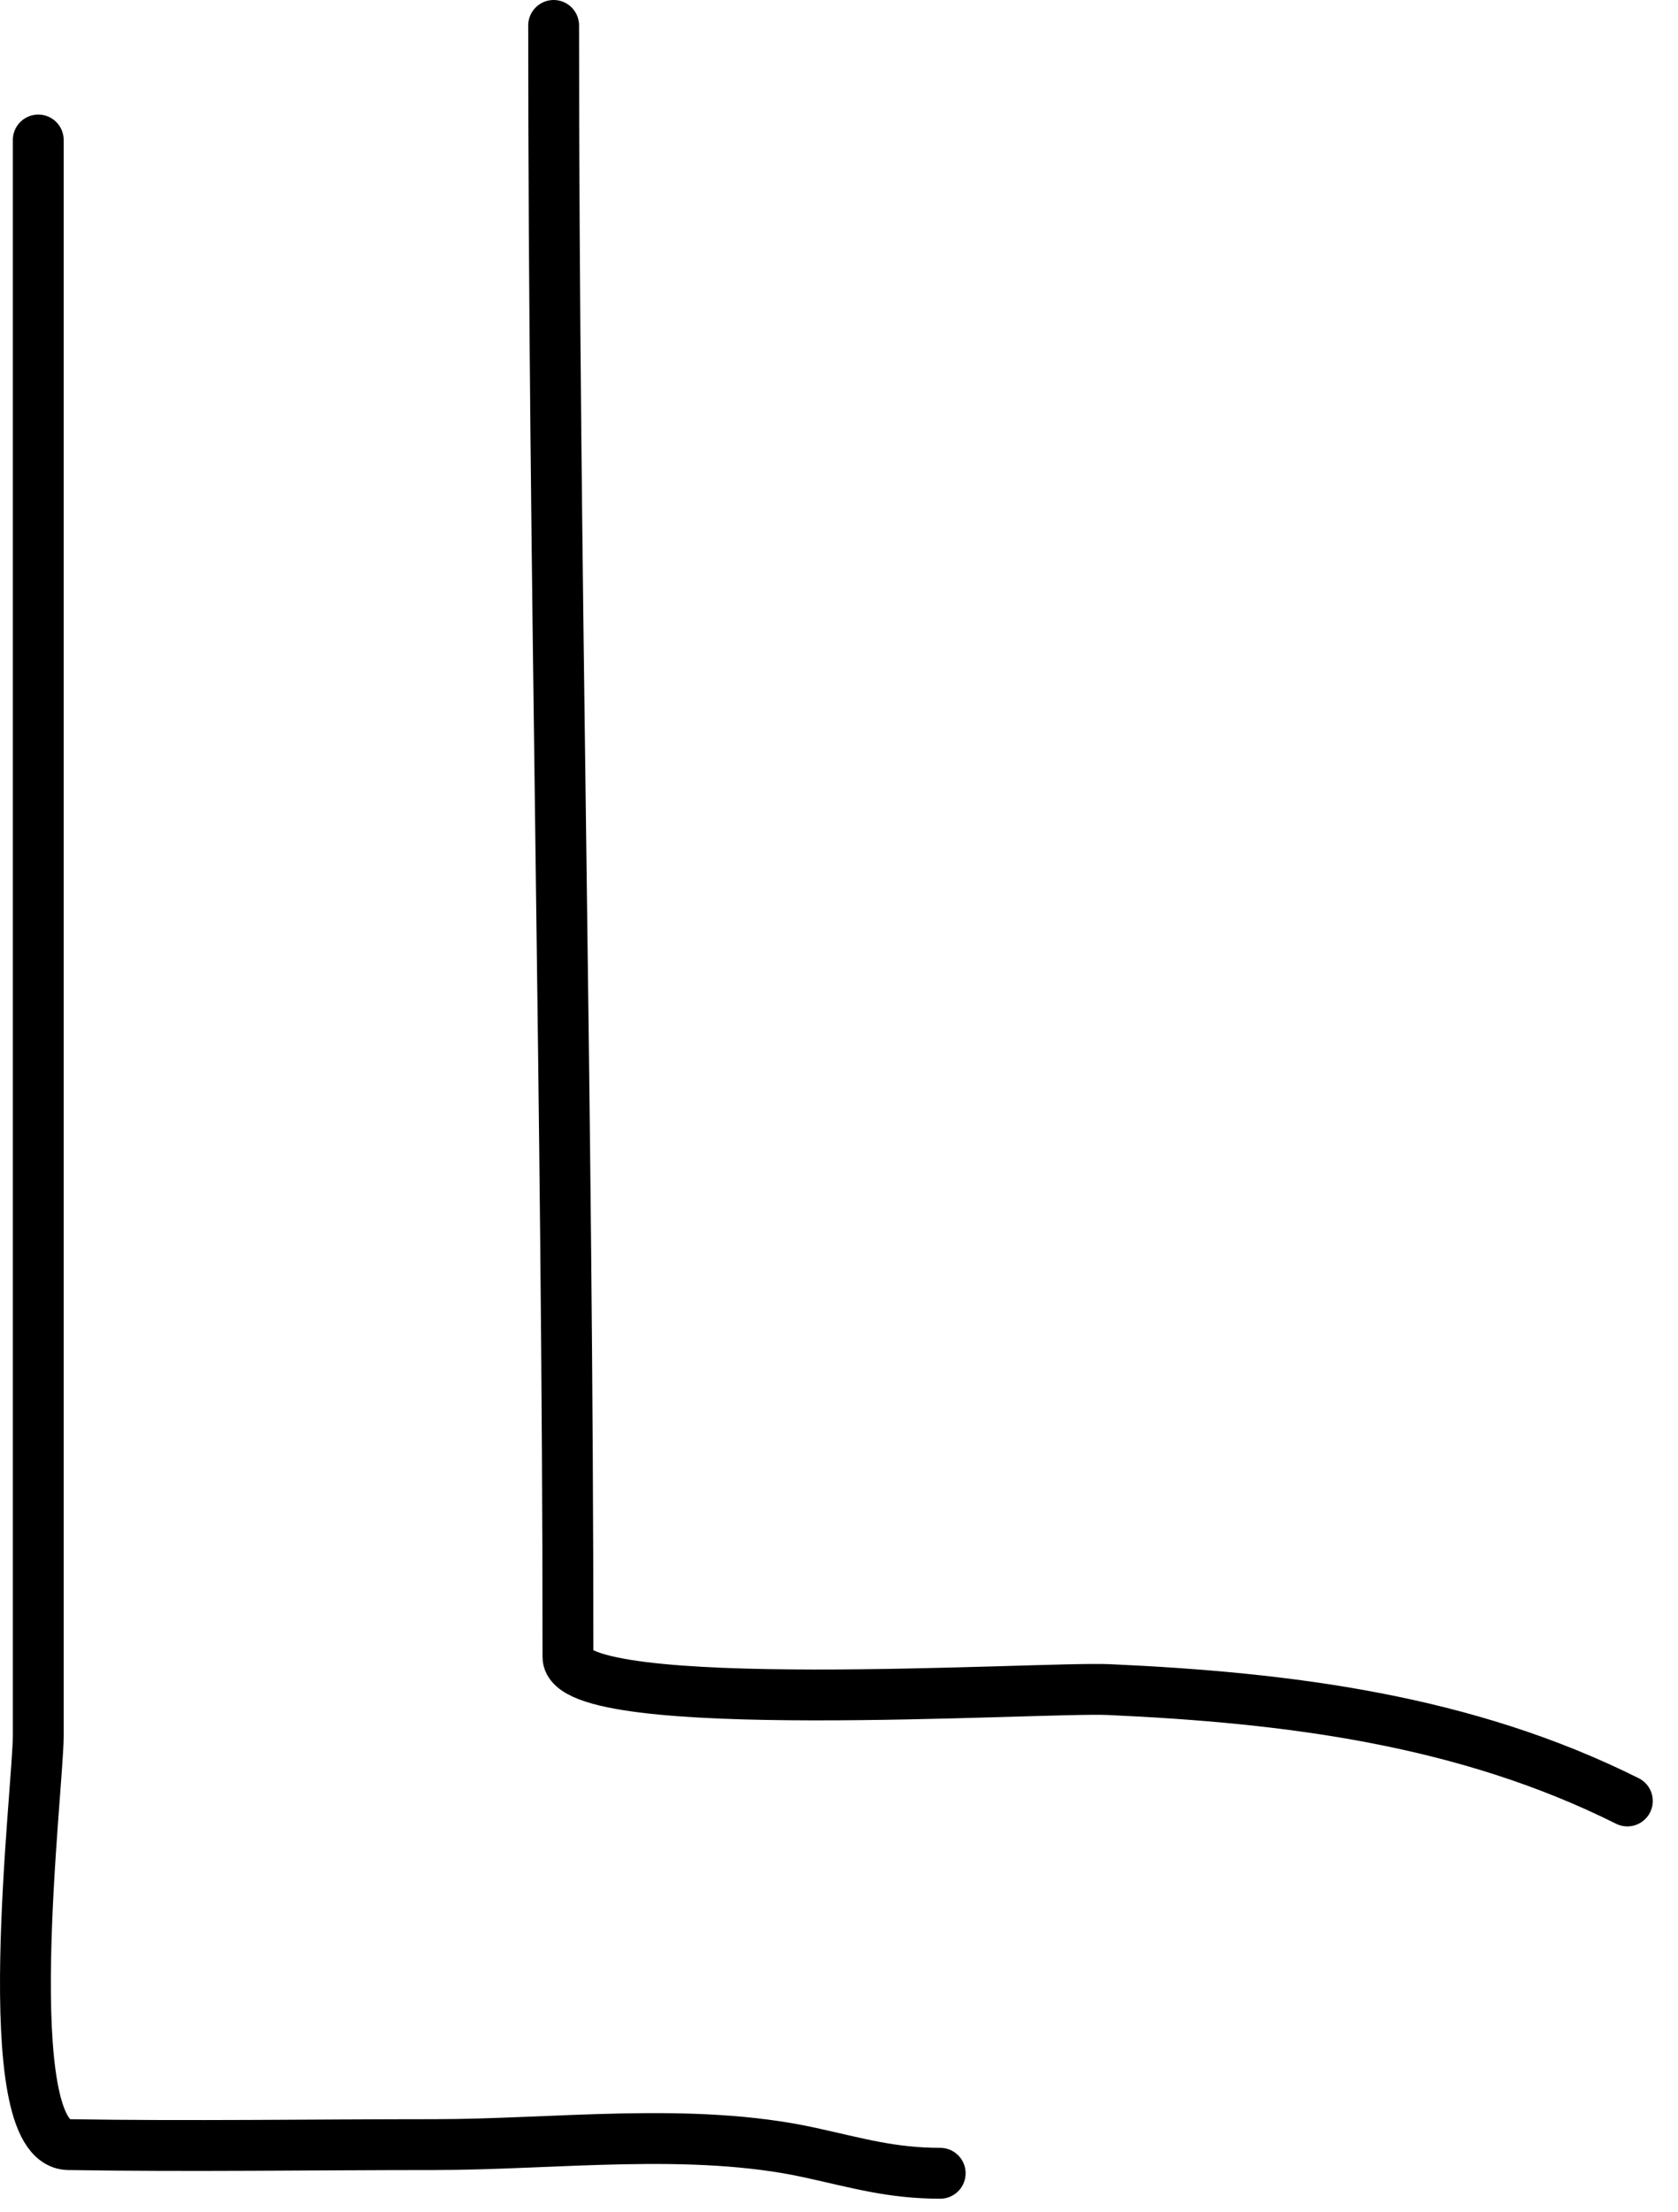
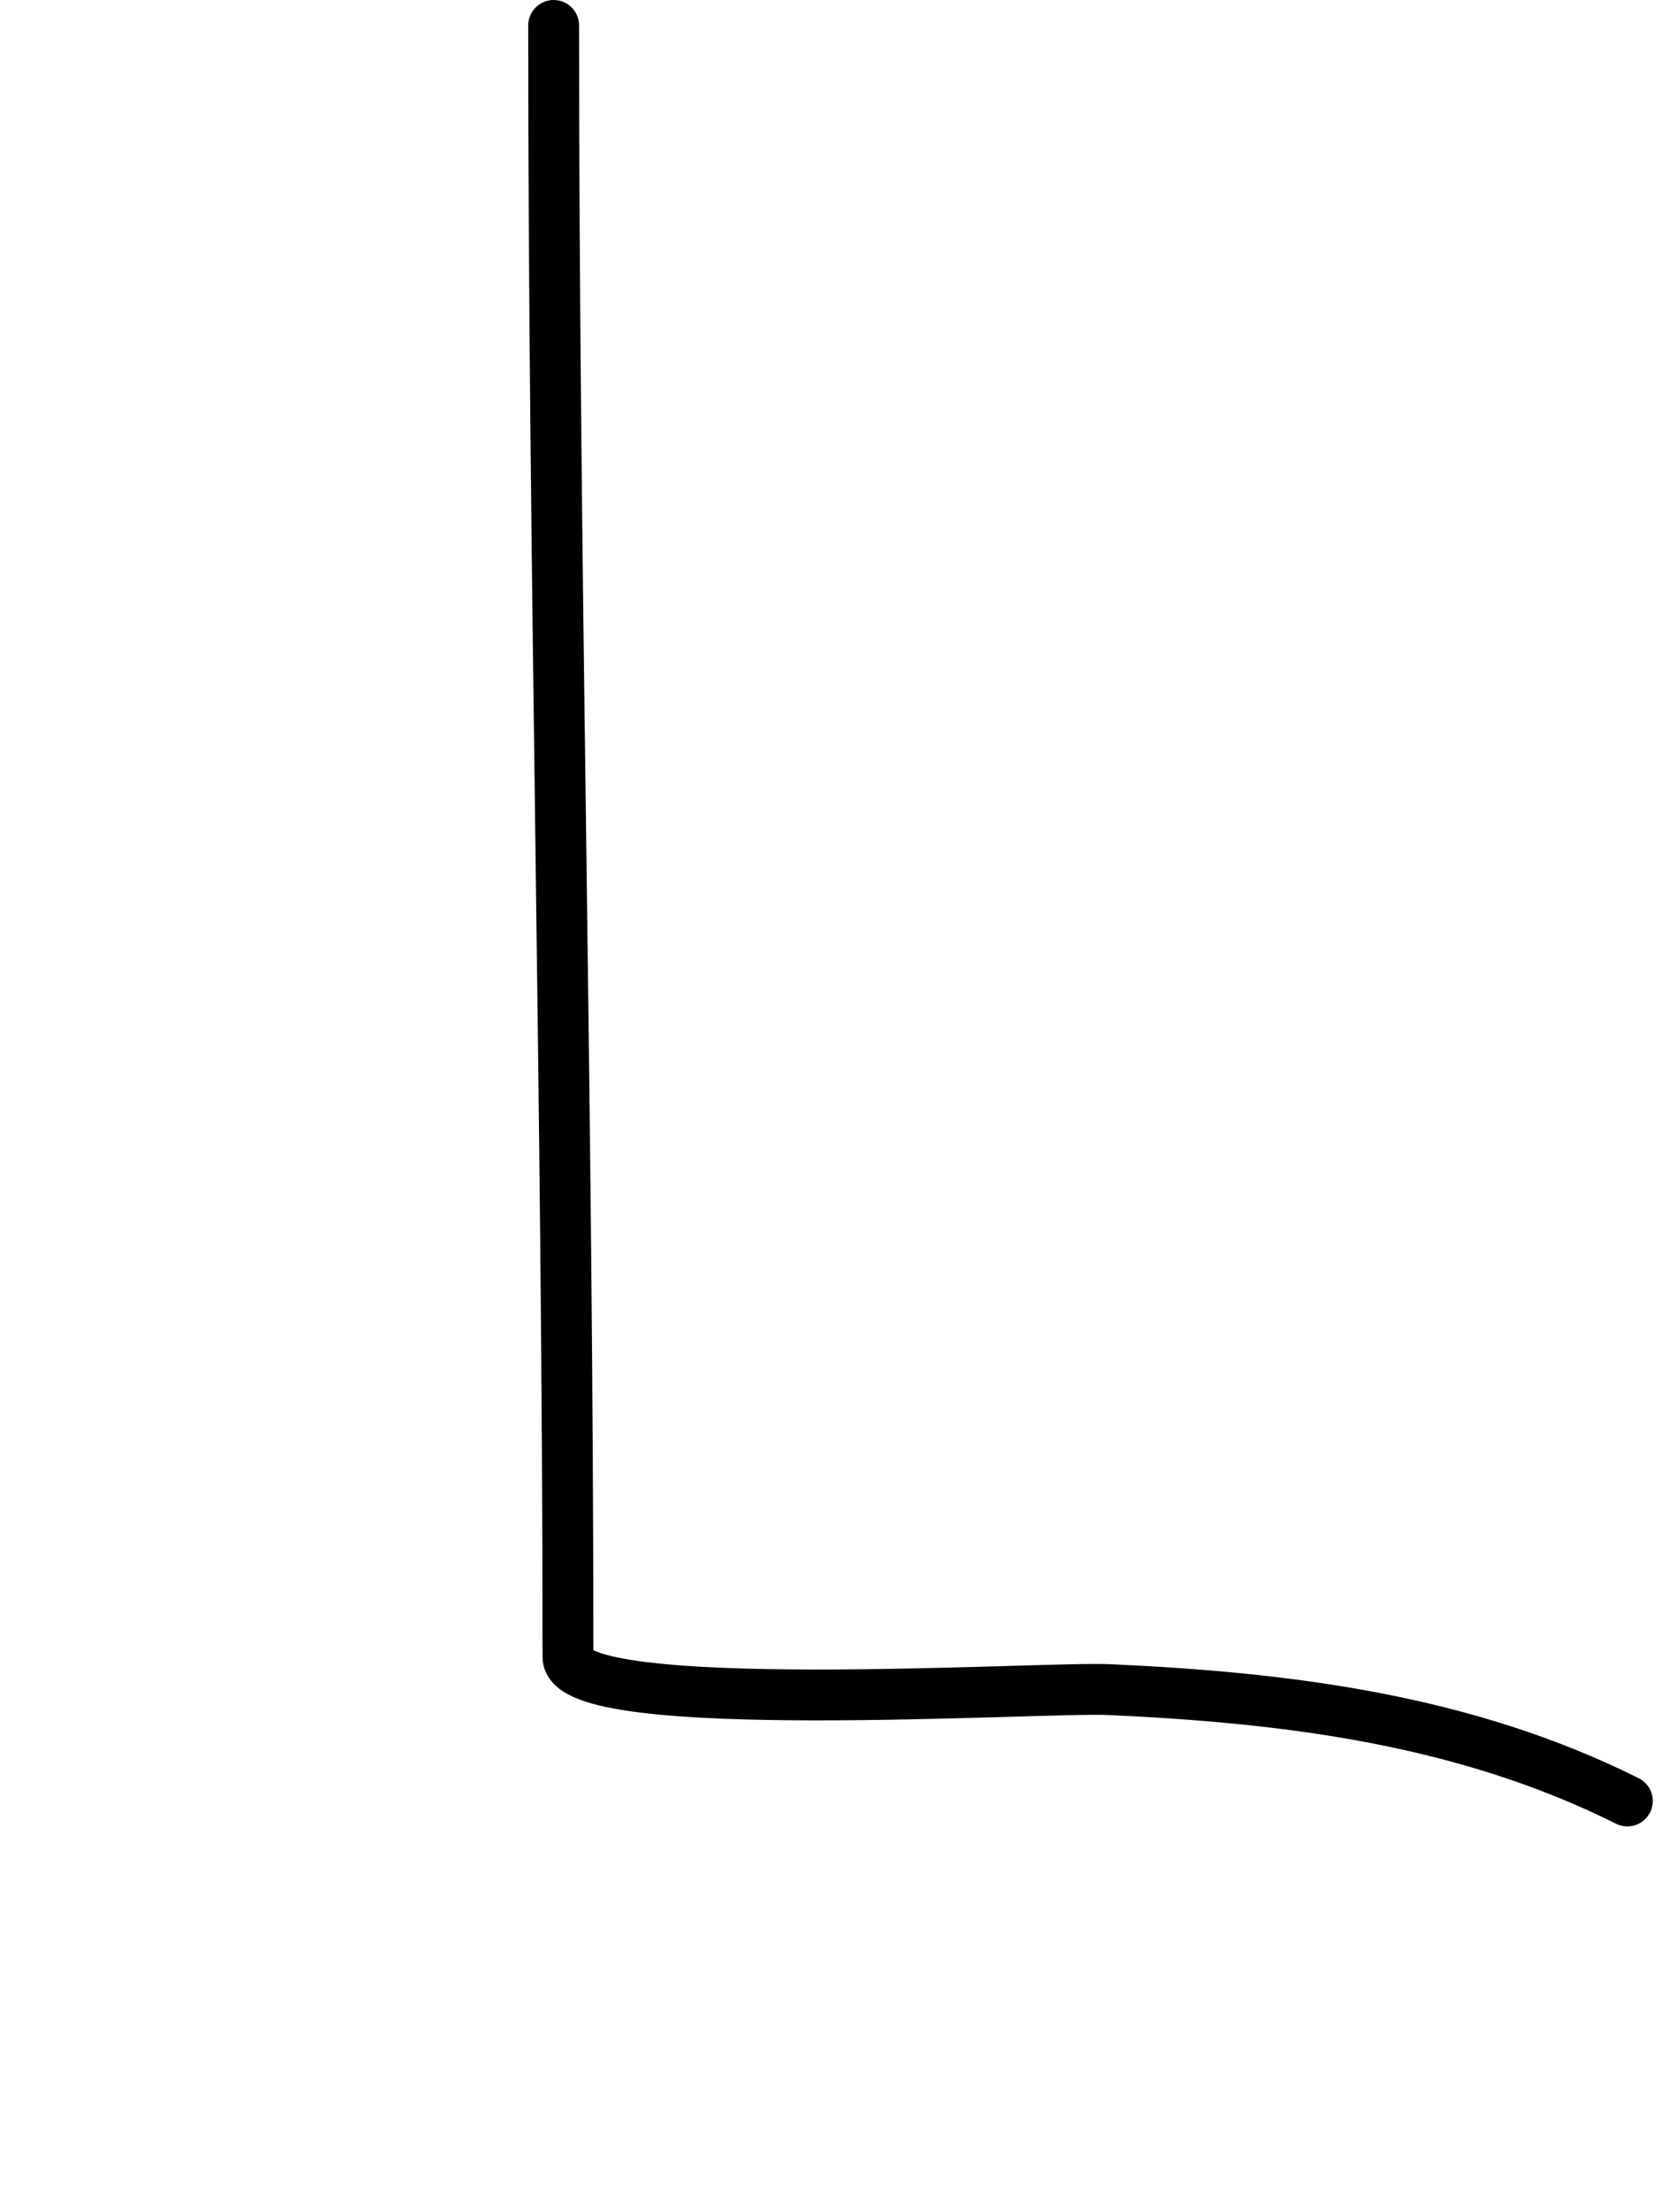
<svg xmlns="http://www.w3.org/2000/svg" viewBox="0 0 66.00 87.00" data-guides="{&quot;vertical&quot;:[],&quot;horizontal&quot;:[]}">
  <path fill="none" stroke="#000000" fill-opacity="1" stroke-width="2" stroke-opacity="1" stroke-linecap="round" stroke-linejoin="round" id="tSvg14399b680bc" title="Path 3" d="M21.776 1C21.776 22.393 22.339 43.77 22.339 65.162C22.339 67.552 40.959 66.325 43.612 66.444C50.676 66.762 57.634 67.637 64.008 70.824" />
-   <path fill="none" stroke="#000000" fill-opacity="1" stroke-width="2" stroke-opacity="1" stroke-linecap="round" stroke-linejoin="round" id="tSvg169d36e4bf2" title="Path 4" d="M1.505 5.505C1.505 26.423 1.505 47.341 1.505 68.259C1.505 70.33 -0.214 84.291 2.693 84.338C7.487 84.416 12.289 84.338 17.084 84.338C21.808 84.338 27.187 83.631 31.849 84.651C33.728 85.062 35.064 85.465 36.98 85.465" />
  <defs />
</svg>